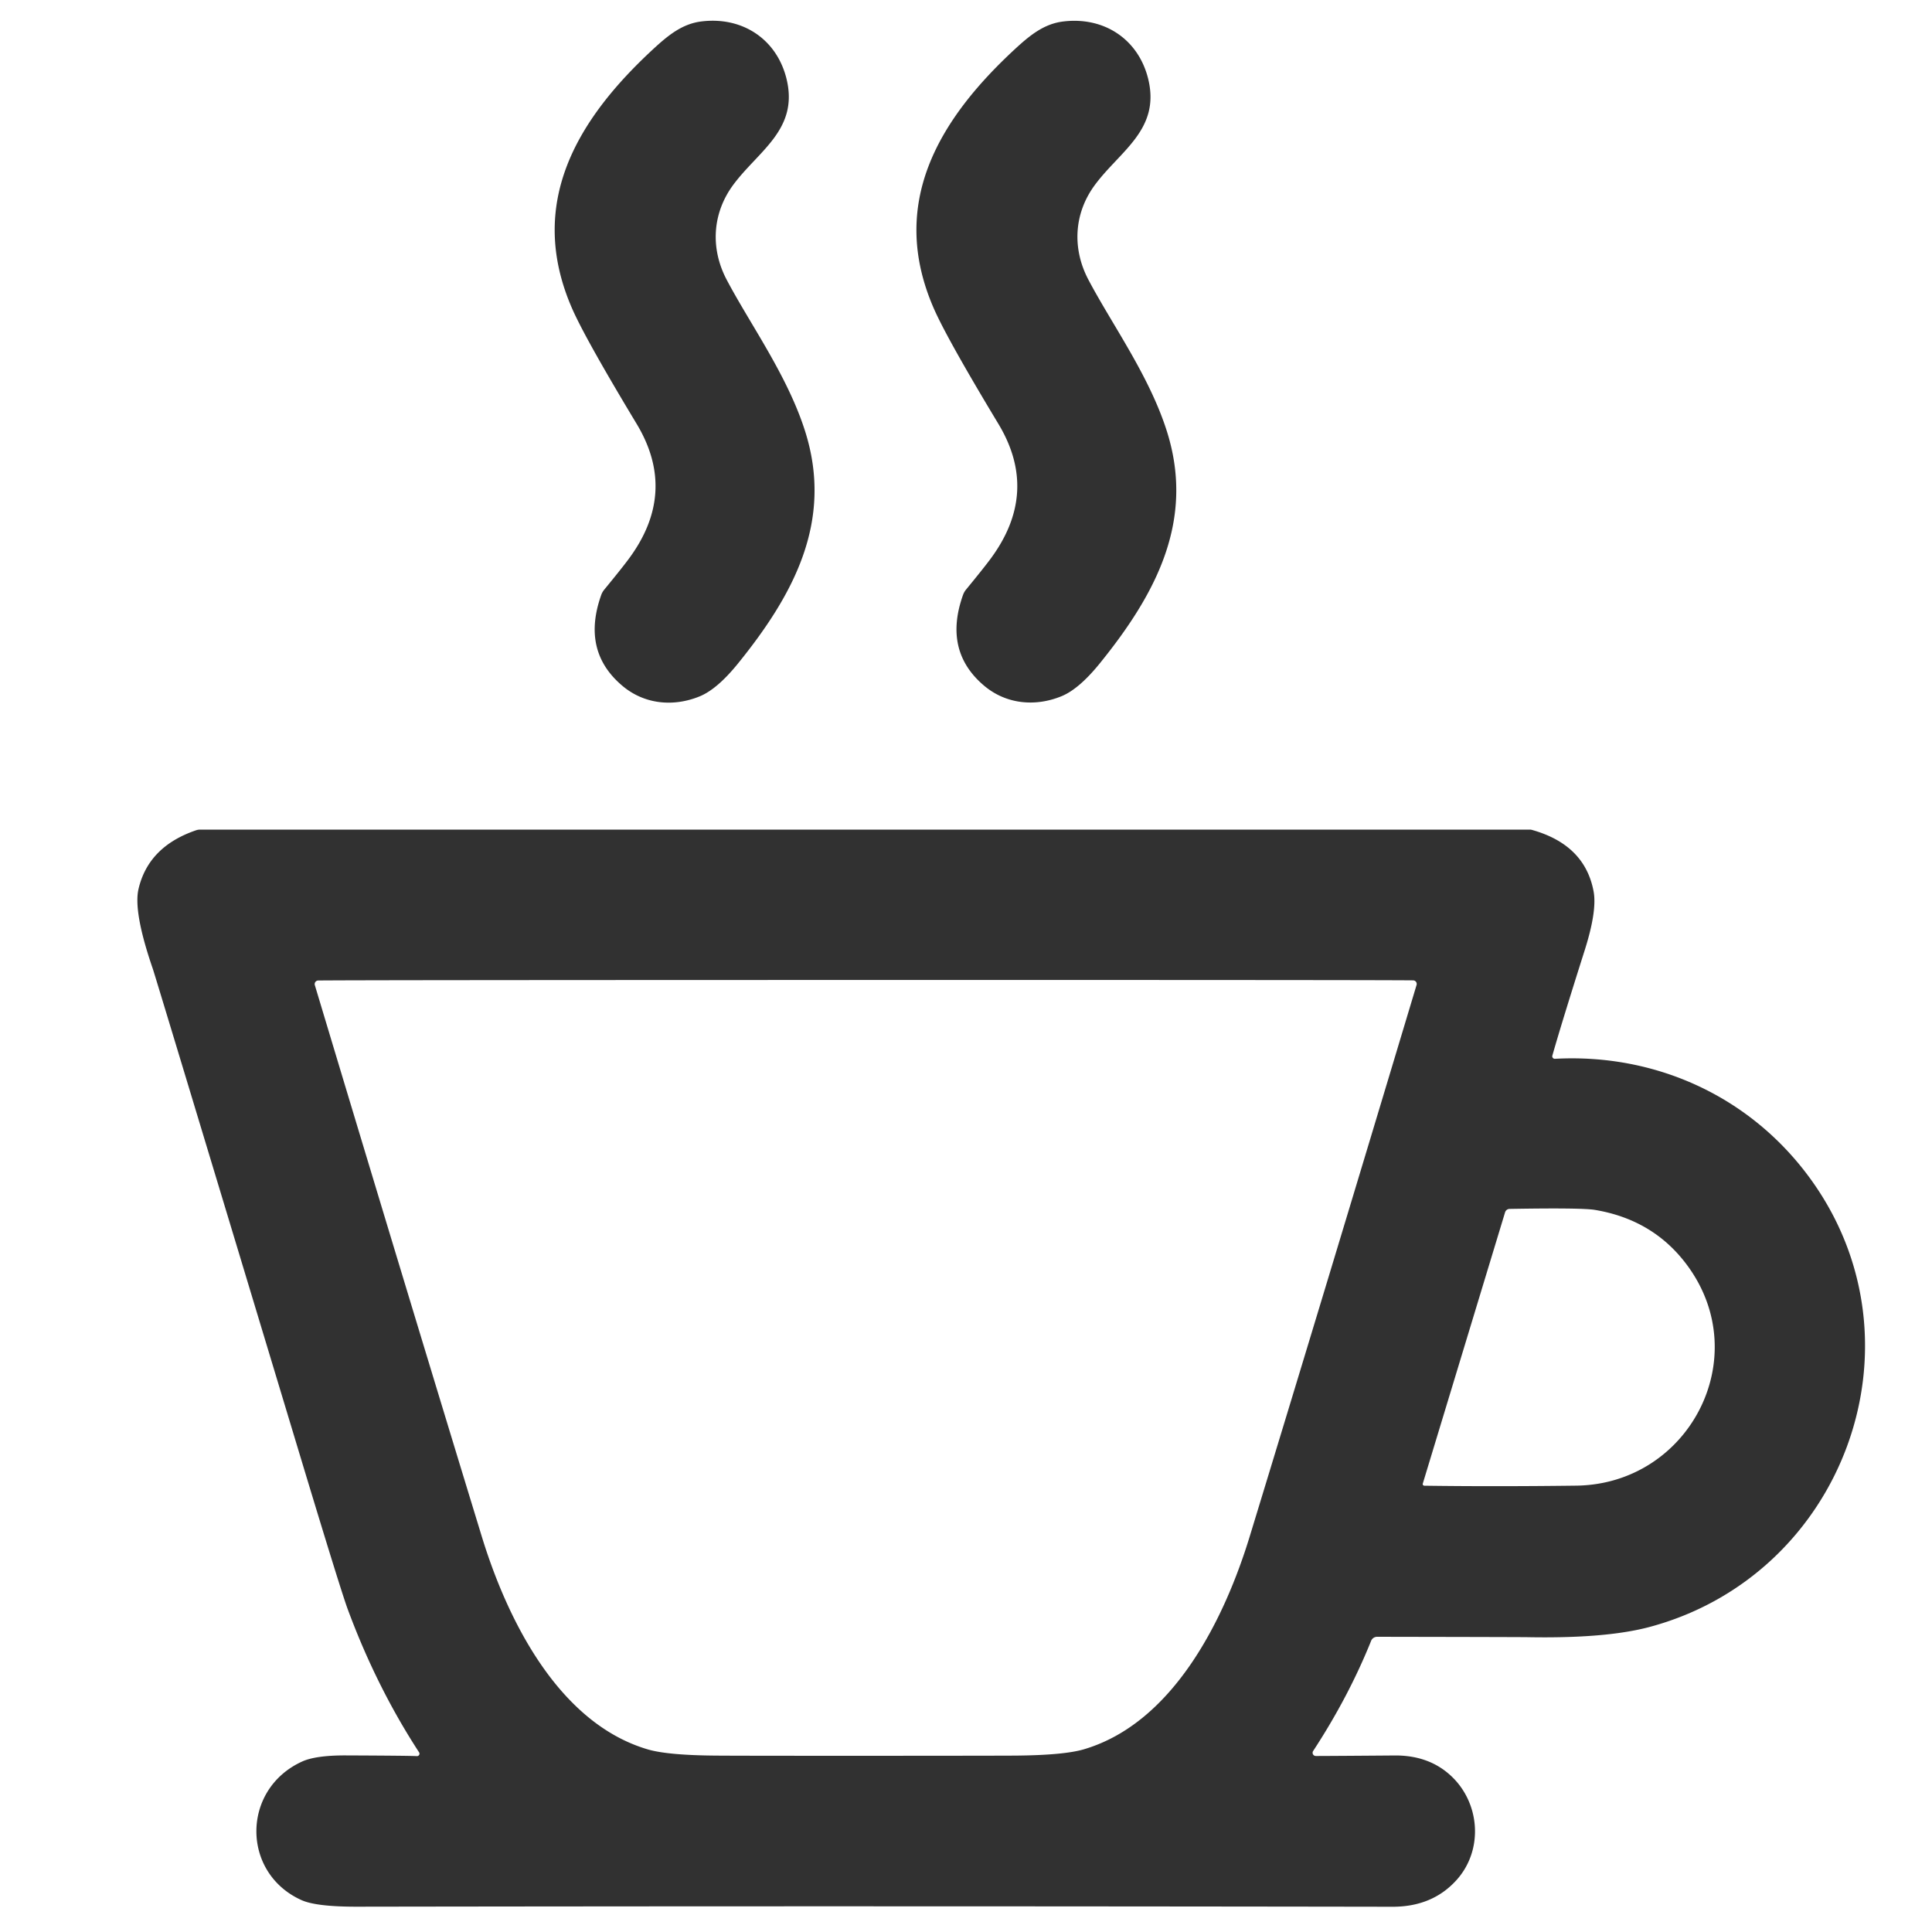
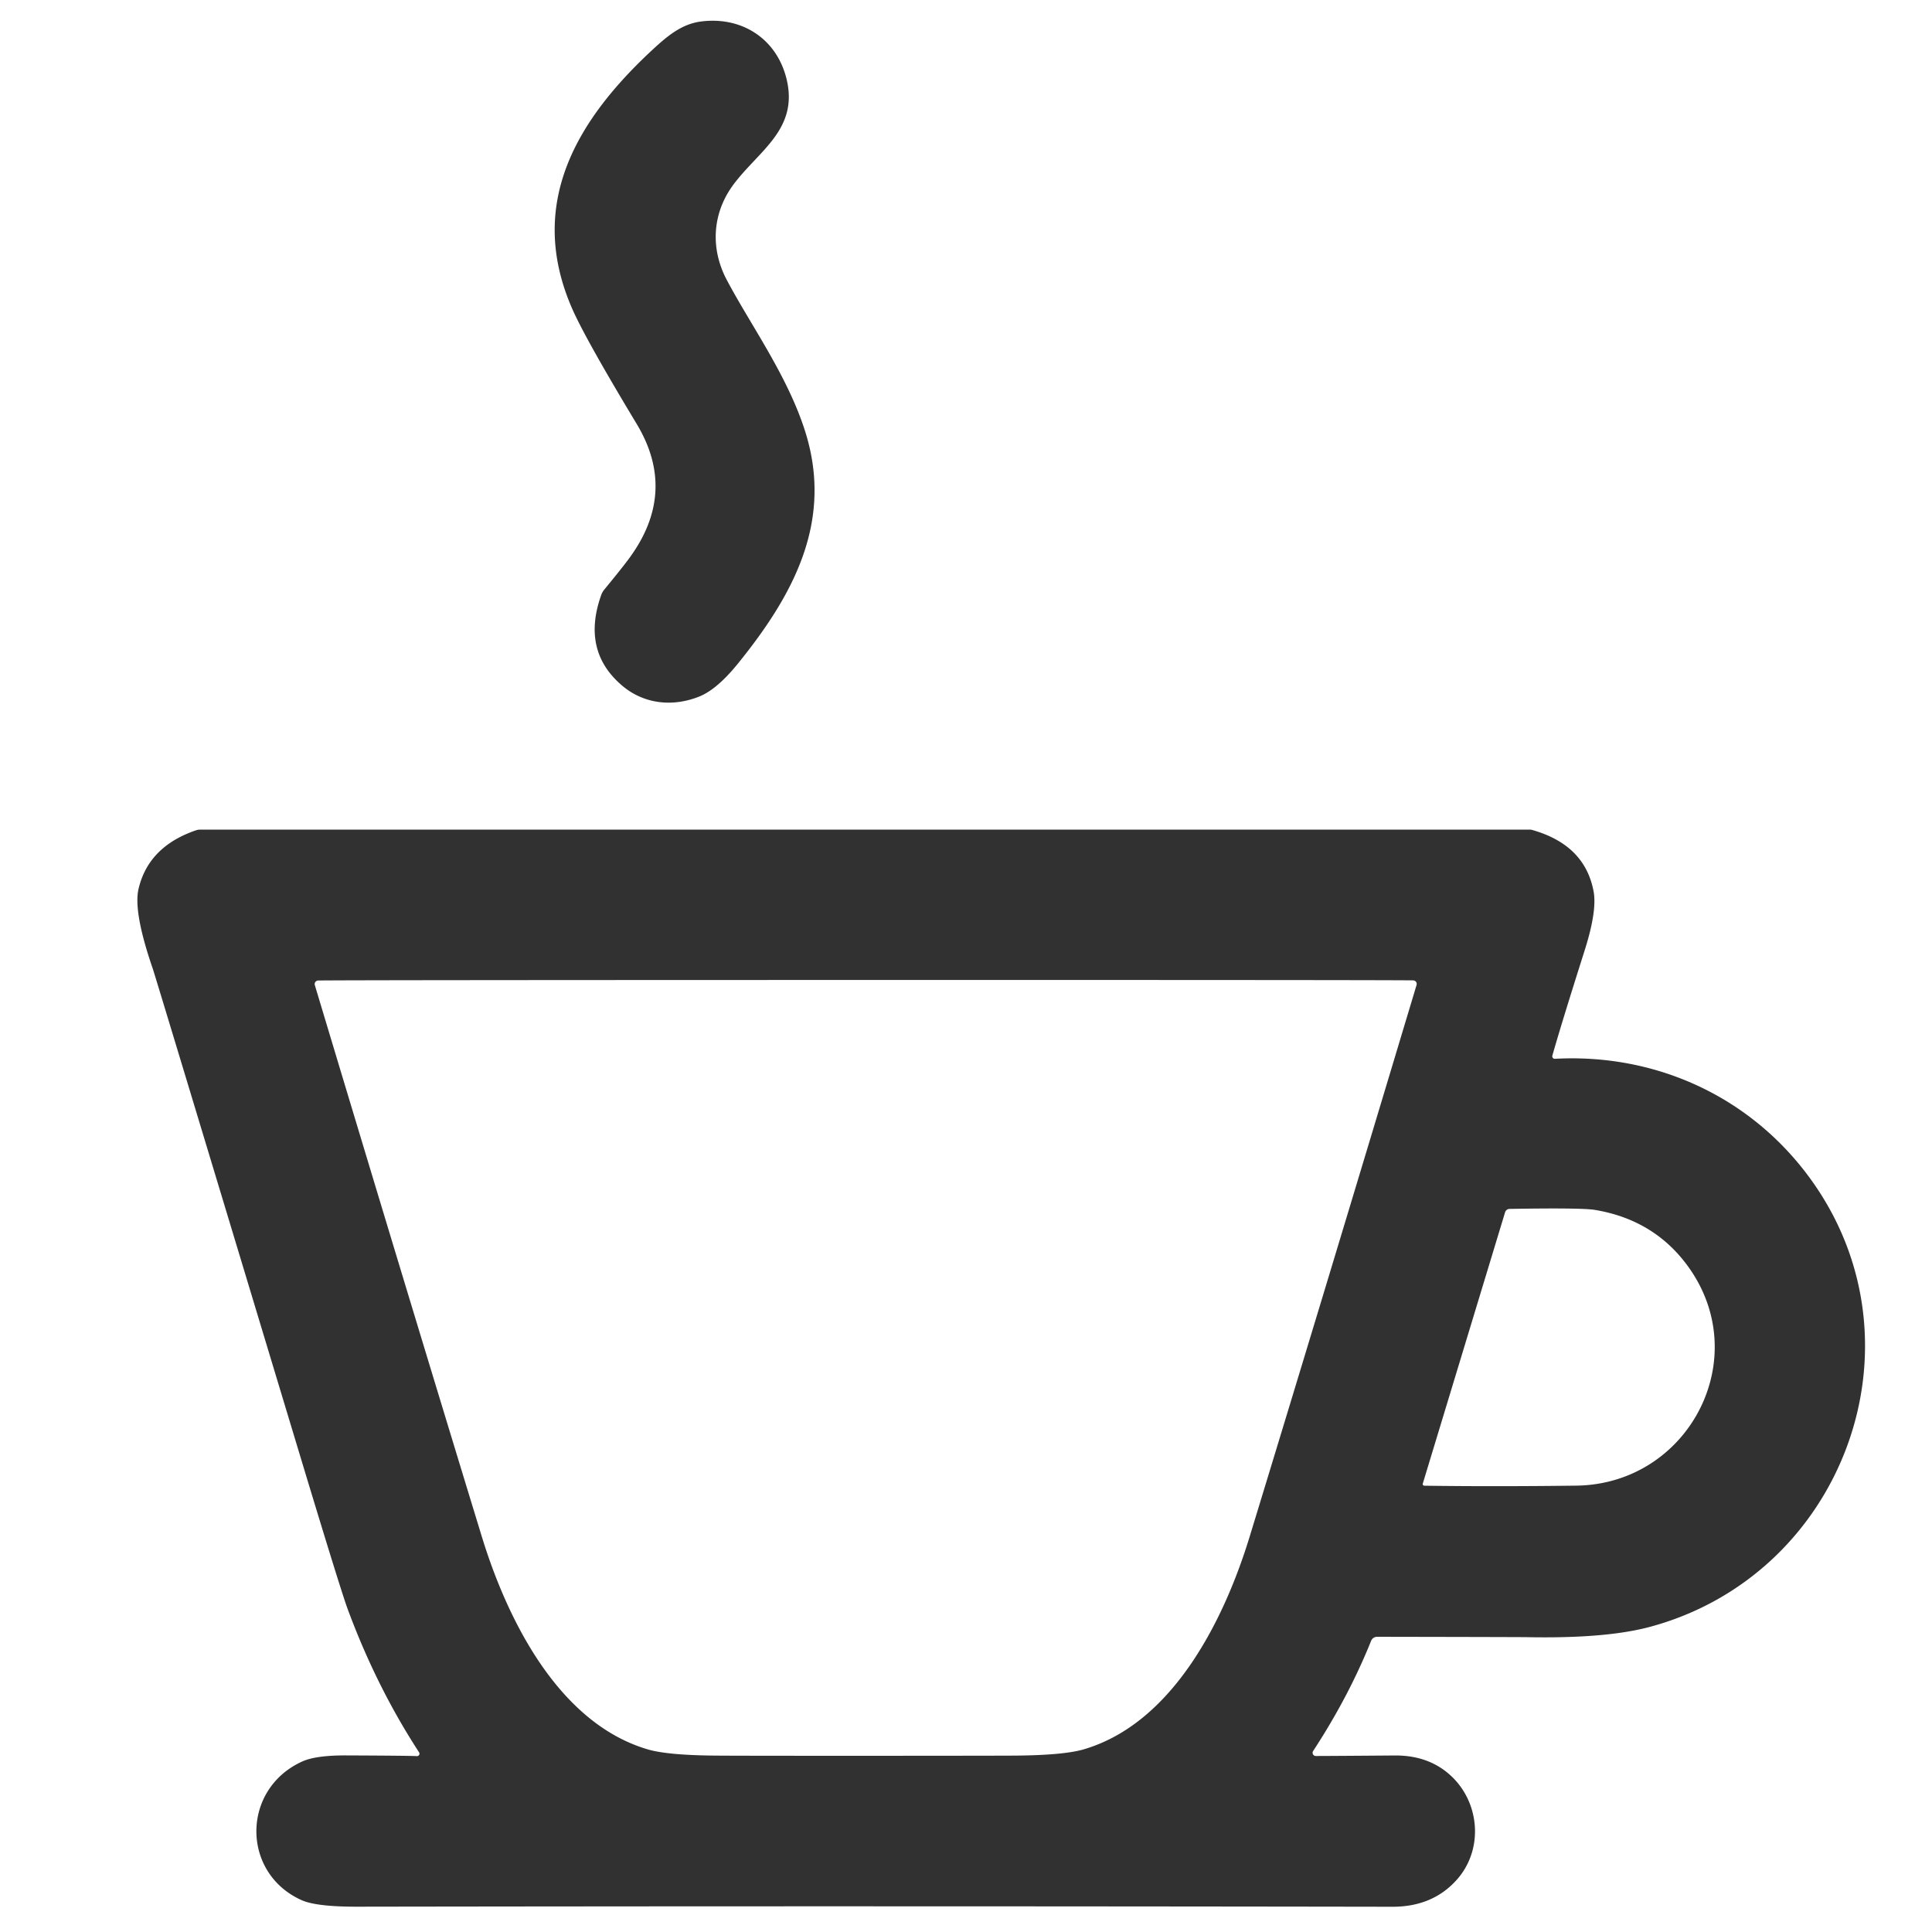
<svg xmlns="http://www.w3.org/2000/svg" version="1.1" viewBox="0.00 0.00 300.00 300.00">
  <path fill="#313131" d="   M 108.91 3.33   C 115.27 2.54 120.61 6.07 122.13 12.24   C 124.06 20.13 117.74 23.43 113.83 28.74   C 110.59 33.15 110.29 38.61 112.84 43.44   C 116.52 50.42 122.36 58.43 125.07 67.13   C 129.37 80.94 123.27 92.31 114.61 103.01   Q 111.38 107.00 108.67 108.12   C 104.59 109.80 100.07 109.38 96.65 106.50   Q 90.26 101.12 93.35 92.41   A 2.83 2.74 -16.1 0 1 93.86 91.52   Q 96.52 88.28 97.59 86.84   Q 105.30 76.51 98.86 65.82   Q 90.91 52.63 88.86 47.96   C 81.68 31.60 89.65 18.52 101.40 7.65   C 103.75 5.48 105.93 3.70 108.91 3.33   Z" />
-   <path fill="#313131" d="   M 165.07 3.34   C 171.43 2.55 176.77 6.08 178.29 12.25   C 180.22 20.14 173.90 23.44 169.99 28.75   C 166.75 33.15 166.46 38.61 169.01 43.44   C 172.69 50.42 178.53 58.43 181.24 67.12   C 185.54 80.93 179.44 92.30 170.79 102.99   Q 167.56 106.98 164.85 108.10   C 160.77 109.78 156.25 109.36 152.83 106.49   Q 146.44 101.11 149.53 92.40   A 2.83 2.73 -16.2 0 1 150.04 91.51   Q 152.70 88.27 153.77 86.83   Q 161.47 76.50 155.03 65.82   Q 147.08 52.63 145.03 47.96   C 137.85 31.61 145.82 18.53 157.56 7.66   C 159.91 5.49 162.09 3.71 165.07 3.34   Z" />
  <path fill="#313131" d="   M 241.05 163.91   A 0.39 0.39 0.0 0 0 241.45 164.41   C 257.34 163.55 272.13 170.46 281.33 183.34   C 299.54 208.84 286.16 244.64 256.08 252.65   Q 249.29 254.45 237.16 254.22   Q 236.12 254.20 213.84 254.16   A 1.01 0.99 10.8 0 0 212.91 254.78   Q 209.40 263.50 203.90 271.90   A 0.50 0.50 0.0 0 0 204.32 272.67   Q 207.64 272.66 216.56 272.59   Q 221.71 272.55 225.10 275.56   C 229.82 279.74 230.44 287.18 226.18 291.92   Q 222.44 296.08 216.25 296.08   Q 132.76 295.95 55.46 296.07   Q 49.08 296.08 46.80 295.04   C 37.47 290.83 37.47 277.87 46.87 273.55   Q 49.00 272.56 53.76 272.58   Q 63.59 272.62 64.74 272.69   A 0.38 0.38 0.0 0 0 65.08 272.11   Q 58.48 261.98 54.01 249.92   Q 52.94 247.06 46.61 226.09   Q 24.15 151.66 23.73 150.44   Q 20.68 141.59 21.51 138.04   Q 23.05 131.43 30.49 128.91   A 2.09 1.95 34.5 0 1 31.09 128.82   L 237.57 128.82   A 1.11 0.90 -32.4 0 1 237.82 128.85   Q 246.08 131.14 247.45 138.40   Q 248.02 141.41 246.07 147.56   Q 242.45 158.97 241.05 163.91   Z   M 134.44 272.64   Q 154.40 272.63 157.60 272.61   Q 165.20 272.55 168.31 271.63   C 182.27 267.51 190.18 251.28 194.07 238.53   Q 205.59 200.81 219.96 152.96   A 0.56 0.56 0.0 0 0 219.43 152.23   Q 212.07 152.16 134.43 152.17   Q 56.78 152.18 49.43 152.25   A 0.56 0.56 0.0 0 0 48.89 152.98   Q 63.27 200.83 74.80 238.55   C 78.70 251.29 86.61 267.52 100.57 271.64   Q 103.68 272.56 111.28 272.61   Q 114.49 272.64 134.44 272.64   Z   M 233.71 188.24   L 220.93 230.37   A 0.26 0.25 9.4 0 0 221.17 230.70   Q 231.95 230.85 244.74 230.69   C 262.22 230.48 272.55 210.86 262.03 196.53   Q 256.79 189.39 247.64 187.87   Q 245.55 187.53 234.40 187.72   A 0.74 0.74 0.0 0 0 233.71 188.24   Z" />
</svg>